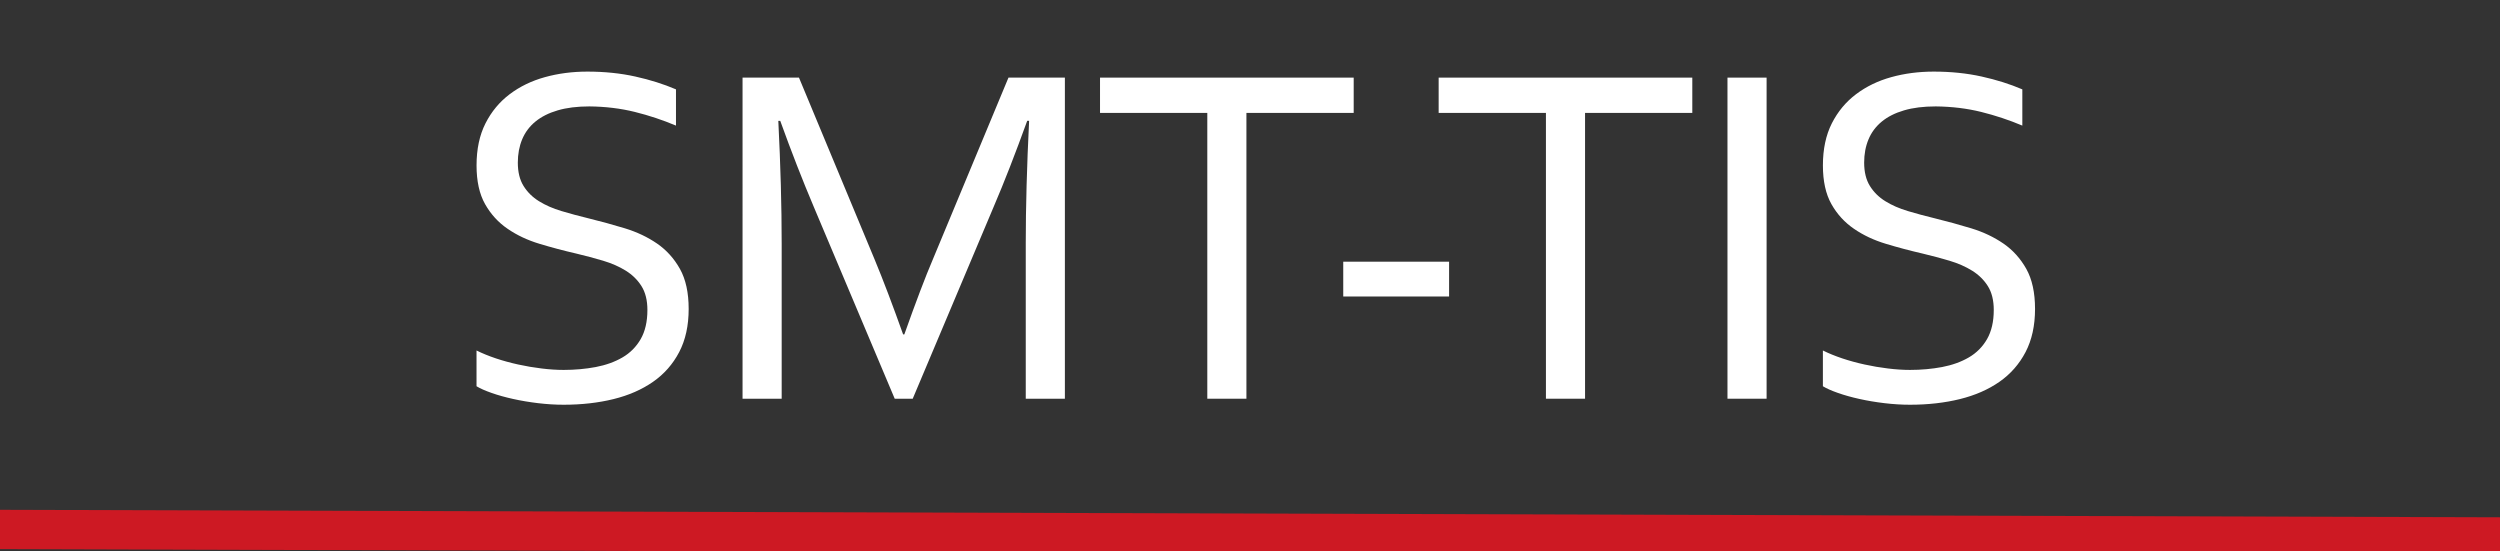
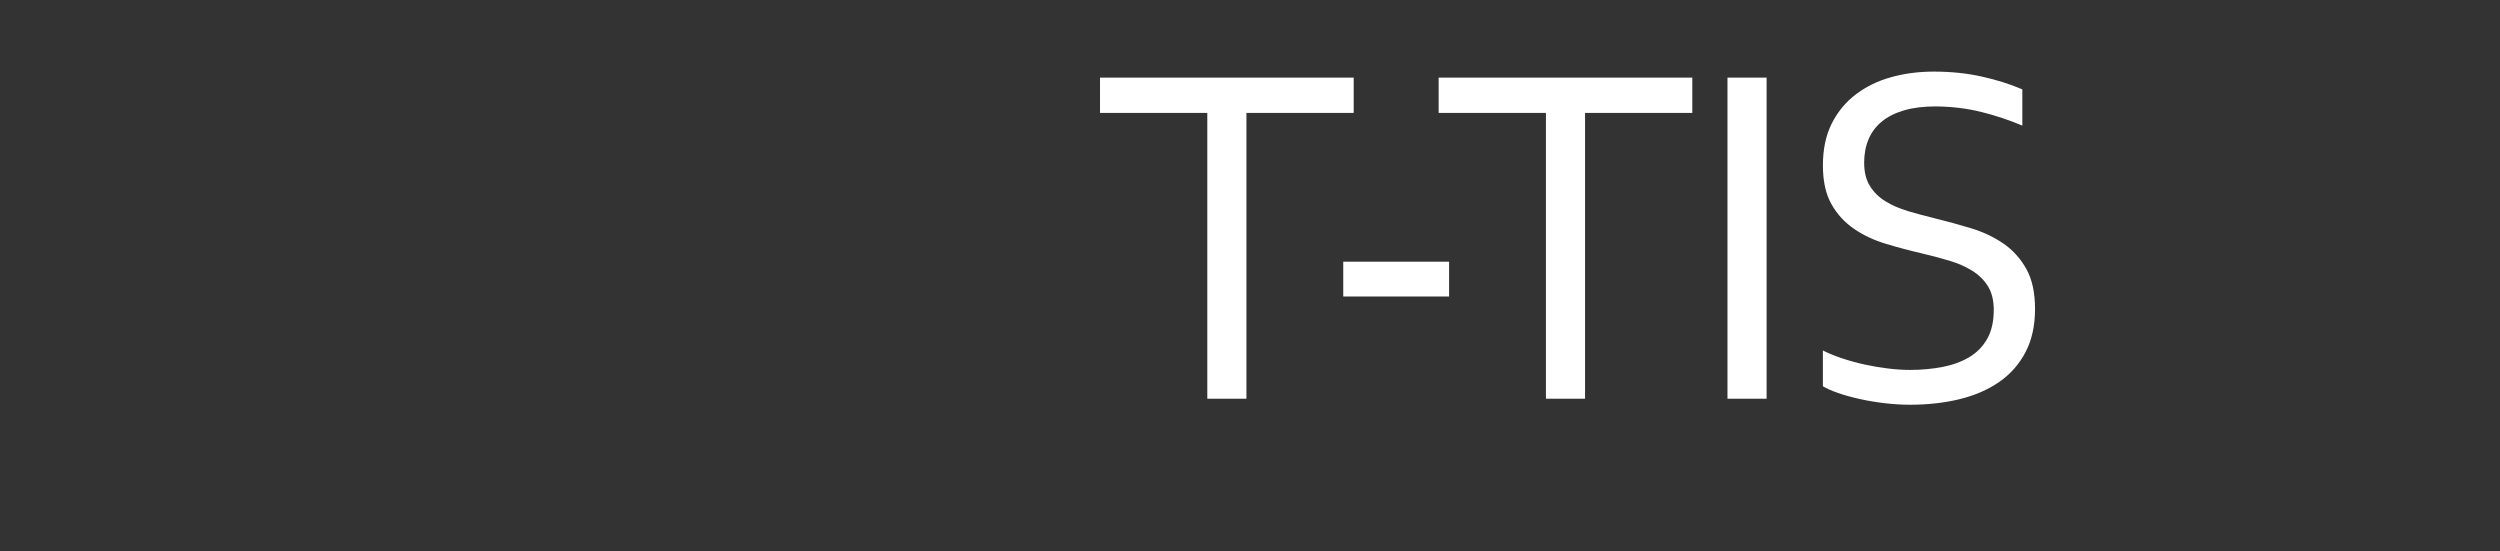
<svg xmlns="http://www.w3.org/2000/svg" version="1.1" id="圖層_1" x="0px" y="0px" width="204px" height="45px" viewBox="0 0 204 45" style="enable-background:new 0 0 204 45;" xml:space="preserve">
  <rect x="0" y="0" width="204" height="45" fill="#333333" stroke="none" />
  <g>
    <g>
-       <path style="fill:#FFFFFF;" d="M42.254,13.266c0,0.771,0.155,1.407,0.468,1.909c0.313,0.503,0.732,0.918,1.259,1.243    c0.528,0.328,1.139,0.595,1.835,0.804c0.697,0.208,1.423,0.405,2.177,0.587c1.016,0.249,2.015,0.523,2.999,0.822    c0.981,0.301,1.857,0.716,2.625,1.244c0.768,0.529,1.39,1.219,1.865,2.065c0.475,0.851,0.713,1.938,0.713,3.271    c0,1.357-0.257,2.529-0.772,3.516s-1.226,1.795-2.135,2.428c-0.909,0.634-1.982,1.104-3.223,1.41s-2.598,0.461-4.073,0.461    c-0.68,0-1.375-0.043-2.085-0.128c-0.711-0.085-1.391-0.199-2.037-0.343c-0.646-0.143-1.231-0.306-1.752-0.49    c-0.523-0.182-0.934-0.365-1.234-0.547V28.6c0.471,0.234,0.999,0.449,1.586,0.646c0.588,0.196,1.196,0.362,1.822,0.499    c0.627,0.137,1.26,0.246,1.899,0.323c0.64,0.079,1.24,0.118,1.802,0.118c0.914,0,1.786-0.078,2.614-0.234    c0.829-0.158,1.557-0.419,2.185-0.785c0.626-0.363,1.122-0.863,1.488-1.496c0.365-0.634,0.548-1.428,0.548-2.381    c0-0.783-0.161-1.429-0.48-1.938c-0.319-0.51-0.748-0.929-1.282-1.263c-0.536-0.333-1.152-0.604-1.85-0.813    c-0.699-0.208-1.433-0.403-2.203-0.587c-1.019-0.234-2.014-0.499-2.987-0.793c-0.973-0.293-1.841-0.701-2.604-1.225    c-0.764-0.521-1.377-1.194-1.841-2.016c-0.464-0.823-0.695-1.874-0.695-3.153c0-1.331,0.244-2.478,0.73-3.437    c0.486-0.96,1.146-1.753,1.978-2.38c0.832-0.626,1.789-1.091,2.874-1.39c1.083-0.301,2.239-0.451,3.466-0.451    c1.396,0,2.698,0.134,3.906,0.402c1.208,0.268,2.313,0.616,3.32,1.047v2.957c-1.084-0.457-2.204-0.829-3.36-1.116    c-1.155-0.286-2.392-0.437-3.71-0.45c-0.992,0-1.854,0.107-2.584,0.323c-0.731,0.214-1.339,0.522-1.822,0.92    s-0.842,0.882-1.077,1.449S42.254,12.574,42.254,13.266" />
-       <path style="fill:#FFFFFF;" d="M74.478,32.535h-1.469l-6.6-15.646c-0.913-2.154-1.828-4.498-2.741-7.029h-0.157    c0.183,3.642,0.274,6.977,0.274,10.006v12.67h-3.193V6.334h4.604l6.167,14.823c0.706,1.698,1.481,3.741,2.331,6.13h0.099    c0.939-2.65,1.716-4.693,2.33-6.13l6.168-14.823h4.603v26.201h-3.193v-12.67c0-2.963,0.091-6.299,0.274-10.006h-0.156    c-0.967,2.675-1.88,5.02-2.742,7.029L74.478,32.535z" />
      <polygon style="fill:#FFFFFF;" points="101.708,32.535 98.516,32.535 98.516,9.213 89.762,9.213 89.762,6.334 110.461,6.334     110.461,9.213 101.708,9.213   " />
      <rect x="109.609" y="21.354" style="fill:#FFFFFF;" width="8.637" height="2.84" />
      <polygon style="fill:#FFFFFF;" points="129.34,32.535 126.148,32.535 126.148,9.213 117.394,9.213 117.394,6.334 138.092,6.334     138.092,9.213 129.34,9.213   " />
      <rect x="140.962" y="6.334" style="fill:#FFFFFF;" width="3.192" height="26.201" />
      <path style="fill:#FFFFFF;" d="M152.115,13.266c0,0.771,0.156,1.407,0.469,1.909c0.313,0.503,0.731,0.918,1.259,1.243    c0.528,0.328,1.14,0.595,1.835,0.804c0.697,0.208,1.424,0.405,2.178,0.587c1.016,0.249,2.016,0.523,2.998,0.822    c0.982,0.301,1.858,0.716,2.627,1.244c0.768,0.529,1.389,1.219,1.865,2.065c0.475,0.851,0.713,1.938,0.713,3.271    c0,1.357-0.258,2.529-0.772,3.516c-0.516,0.986-1.226,1.795-2.134,2.428c-0.91,0.634-1.984,1.104-3.225,1.41    s-2.598,0.461-4.072,0.461c-0.68,0-1.375-0.043-2.086-0.128s-1.391-0.199-2.037-0.343c-0.646-0.143-1.23-0.306-1.752-0.49    c-0.522-0.182-0.934-0.365-1.233-0.547V28.6c0.47,0.234,0.999,0.449,1.585,0.646c0.589,0.196,1.195,0.362,1.822,0.499    s1.26,0.246,1.9,0.323c0.639,0.079,1.239,0.118,1.801,0.118c0.914,0,1.785-0.078,2.614-0.234c0.828-0.158,1.557-0.419,2.184-0.785    c0.627-0.363,1.123-0.863,1.489-1.496c0.363-0.634,0.548-1.428,0.548-2.381c0-0.783-0.161-1.429-0.479-1.938    c-0.32-0.51-0.749-0.929-1.284-1.263c-0.536-0.333-1.151-0.604-1.851-0.813c-0.698-0.208-1.432-0.403-2.202-0.587    c-1.019-0.234-2.014-0.499-2.986-0.793c-0.974-0.293-1.843-0.701-2.604-1.225c-0.764-0.521-1.379-1.194-1.842-2.016    c-0.463-0.823-0.694-1.874-0.694-3.153c0-1.331,0.243-2.478,0.729-3.437c0.487-0.96,1.146-1.753,1.979-2.38    c0.832-0.626,1.788-1.091,2.873-1.39c1.082-0.301,2.238-0.451,3.466-0.451c1.396,0,2.698,0.134,3.906,0.402    c1.208,0.268,2.314,0.616,3.32,1.047v2.957c-1.085-0.457-2.204-0.829-3.359-1.116c-1.155-0.286-2.392-0.437-3.711-0.45    c-0.992,0-1.854,0.107-2.584,0.323c-0.731,0.214-1.339,0.522-1.821,0.92s-0.843,0.882-1.078,1.449    C152.232,11.943,152.115,12.574,152.115,13.266" />
    </g>
-     <rect x="-0.566" y="41.931" transform="matrix(1 0.003 -0.003 1 0.142 -0.331)" style="fill:#CD1923;" width="204.824" height="3.208" />
    <rect x="0.057" y="-14.75" style="fill:none;" width="204.634" height="68.211" />
  </g>
</svg>